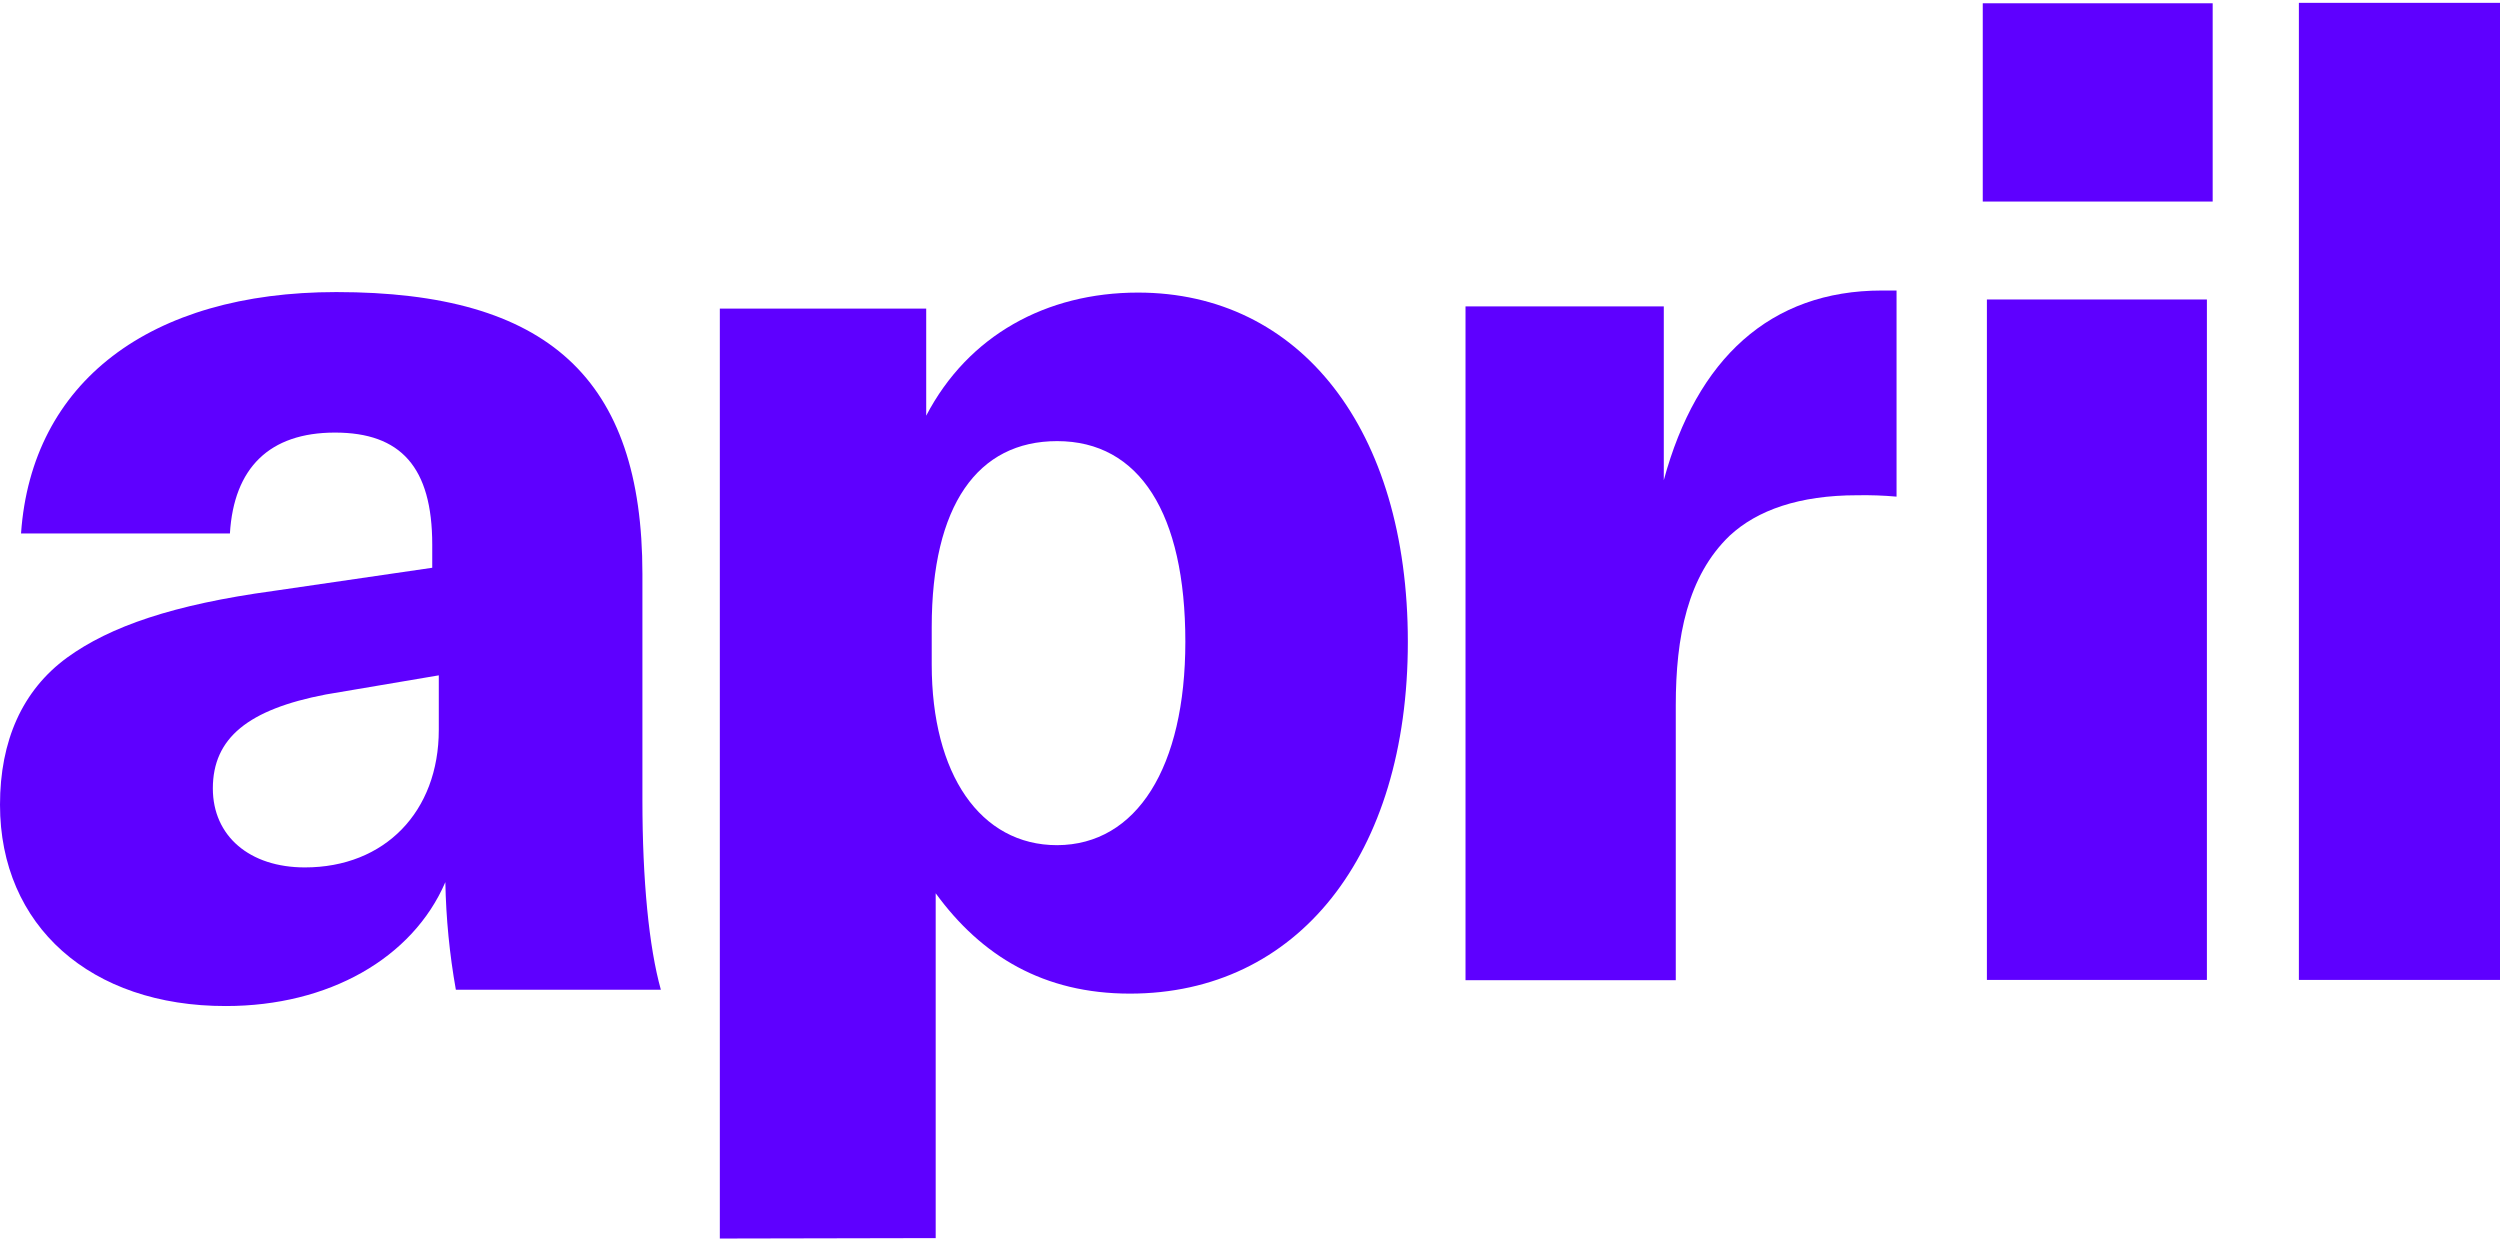
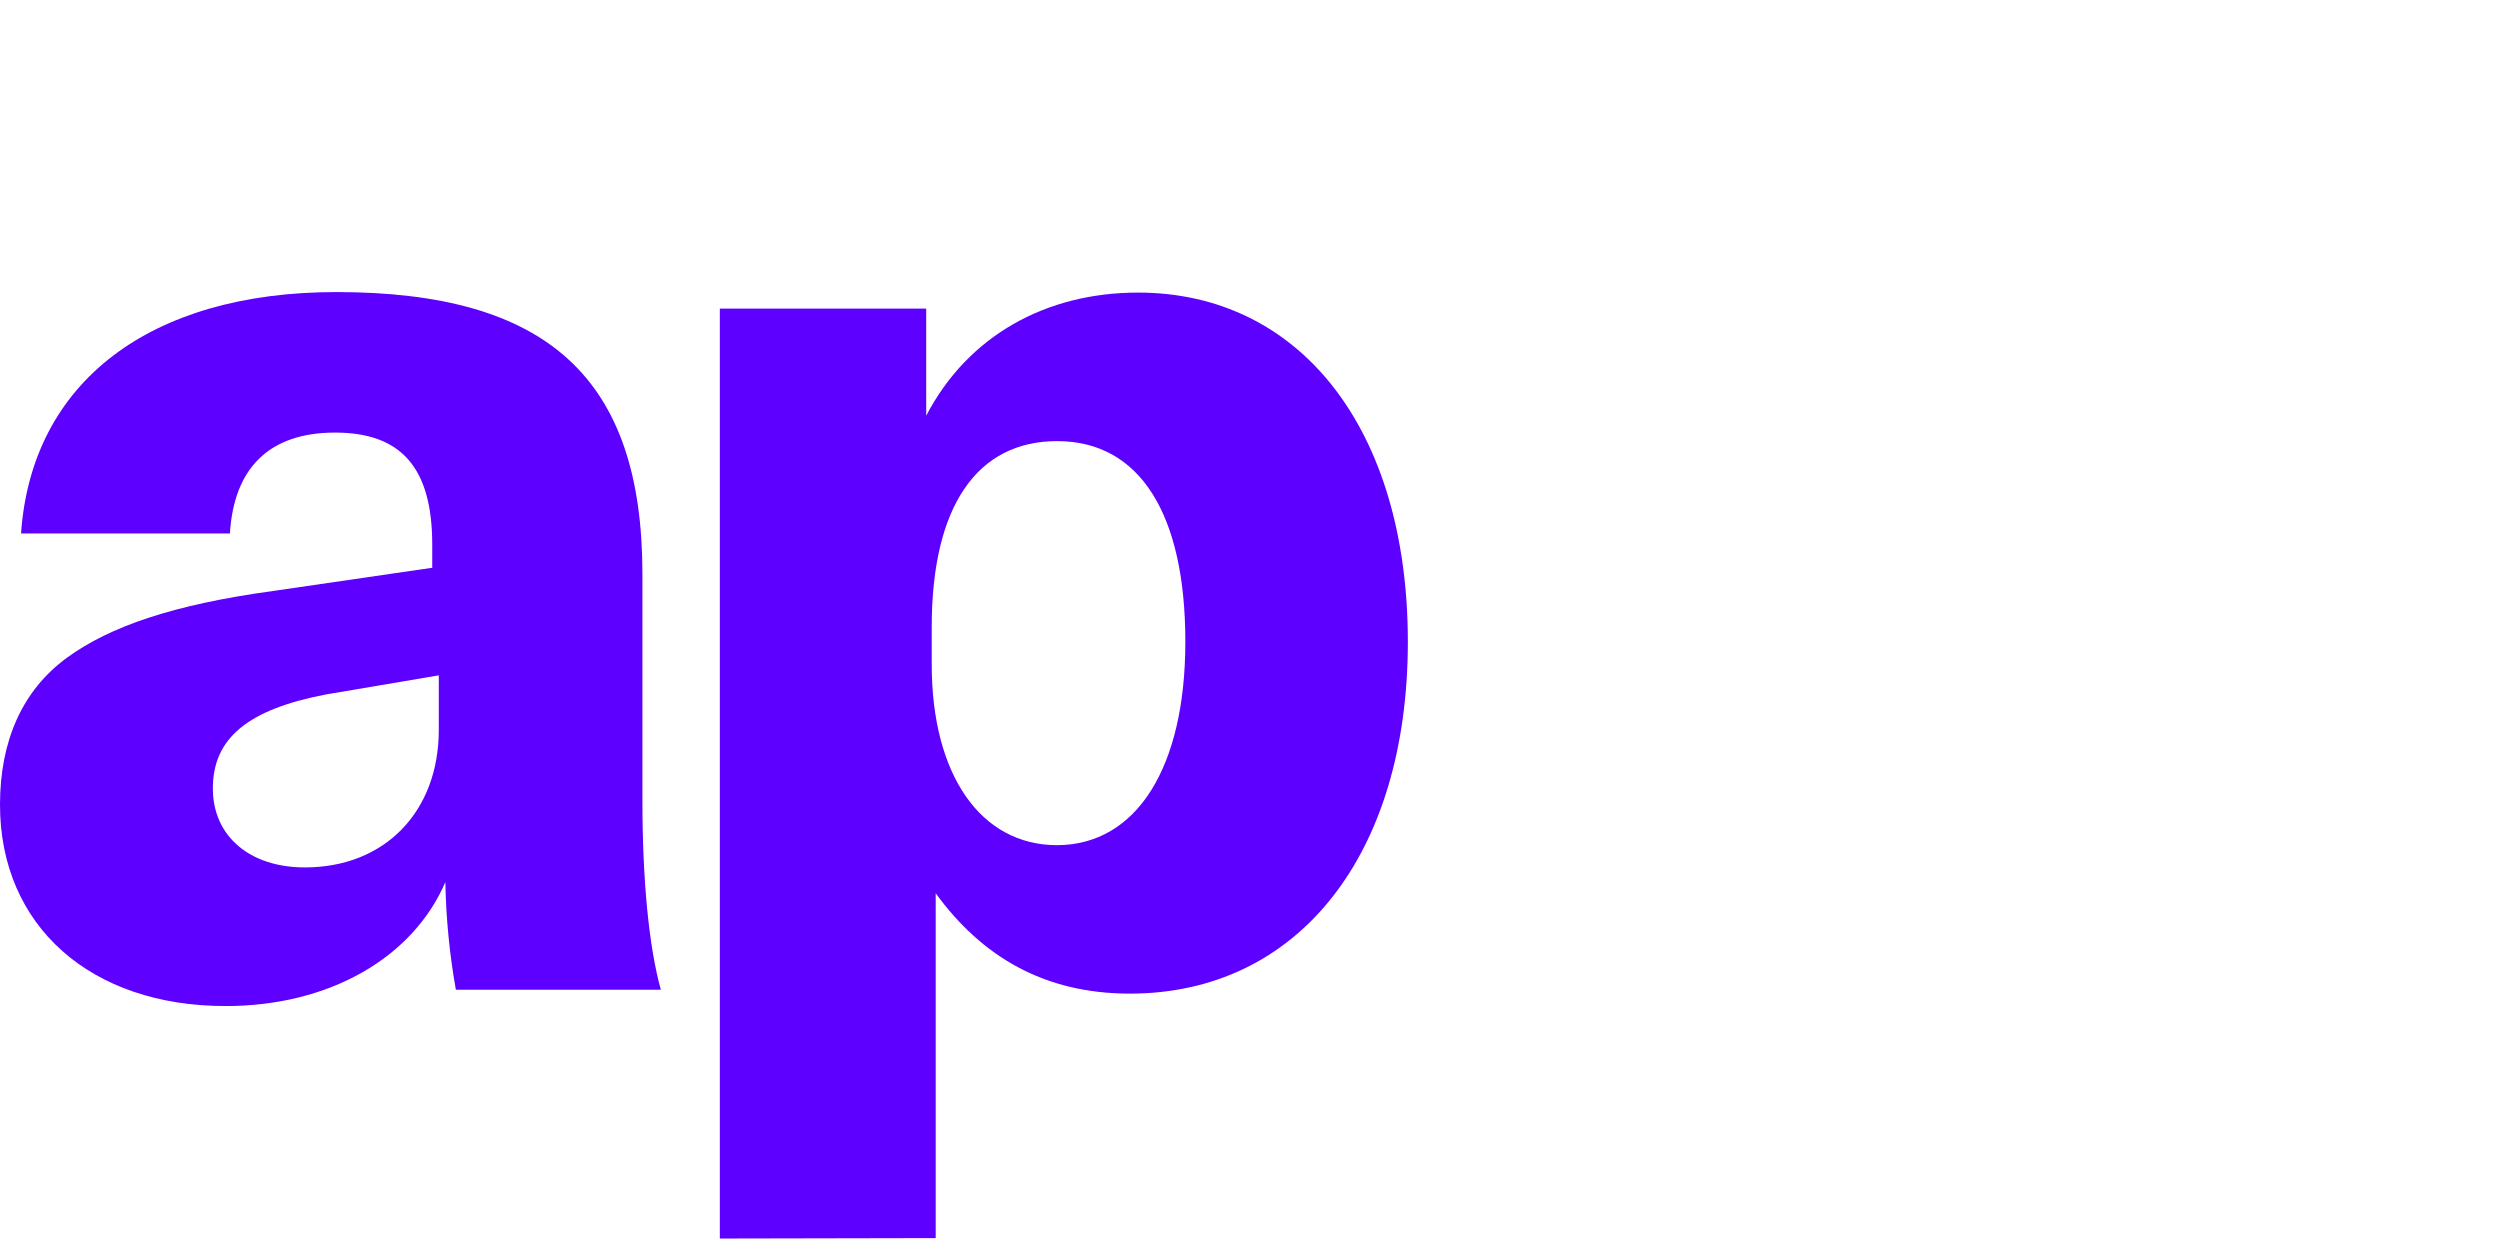
<svg xmlns="http://www.w3.org/2000/svg" width="290" height="144" viewBox="0 0 290 144" fill="none">
  <path fill-rule="evenodd" clip-rule="evenodd" d="M50.9 84.66V78.34L37.79 80.56C28.79 82.29 24.69 85.61 24.69 91.46C24.69 96.99 28.96 100.62 35.36 100.62C44.65 100.62 50.9 94.14 50.9 84.66ZM0 93.35C0 85.93 2.59 80.08 7.77 76.29C12.77 72.66 20.12 70.13 31.7 68.55L50.14 65.86V63.18C50.14 54.18 46.48 50.18 38.86 50.18C31.24 50.18 27.13 54.29 26.67 61.88H2.44C3.66 44.34 17.37 33.88 39.01 33.88C63.55 33.88 74.52 43.88 74.52 66.58V92.81C74.52 102.13 75.28 109.87 76.66 114.81H52.88C52.146 110.688 51.738 106.515 51.66 102.33C47.85 111.17 38.1 116.7 26.21 116.7C10.52 116.73 0 107.41 0 93.35Z" fill="#5E00FF" />
  <path fill-rule="evenodd" clip-rule="evenodd" d="M137.5 74.45C137.5 59.55 132.18 51.17 122.63 51.17C113.4 51.17 108.08 58.62 108.08 72.74V77.09C108.08 89.81 113.71 98.04 122.63 98.04C131.87 98 137.5 89 137.5 74.45ZM83.5 143.67V35.8H107.44V48.22C112.3 38.91 121.37 33.94 132.01 33.94C150.79 33.94 163.31 49.77 163.31 74.45C163.31 99.28 150.48 115.26 131.07 115.26C121.07 115.26 113.86 110.92 108.54 103.62V143.62L83.5 143.67Z" fill="#5E00FF" />
-   <path fill-rule="evenodd" clip-rule="evenodd" d="M193 55.7C196.81 41.63 205.35 33.7 218.3 33.7H220V57.61C218.481 57.474 216.955 57.421 215.43 57.45C208.72 57.45 203.84 59.17 200.64 62.14C195.76 66.83 194.39 73.86 194.39 81.83V113.7H170V35.54H193V55.7Z" fill="#5E00FF" />
-   <path fill-rule="evenodd" clip-rule="evenodd" d="M230.48 113.67H256V34.74H230.48V113.67ZM230 23.38H256.67V0.38H230V23.38Z" fill="#5E00FF" />
-   <path fill-rule="evenodd" clip-rule="evenodd" d="M266.67 113.67H290V0.33H266.67V113.67Z" fill="#5E00FF" />
</svg>